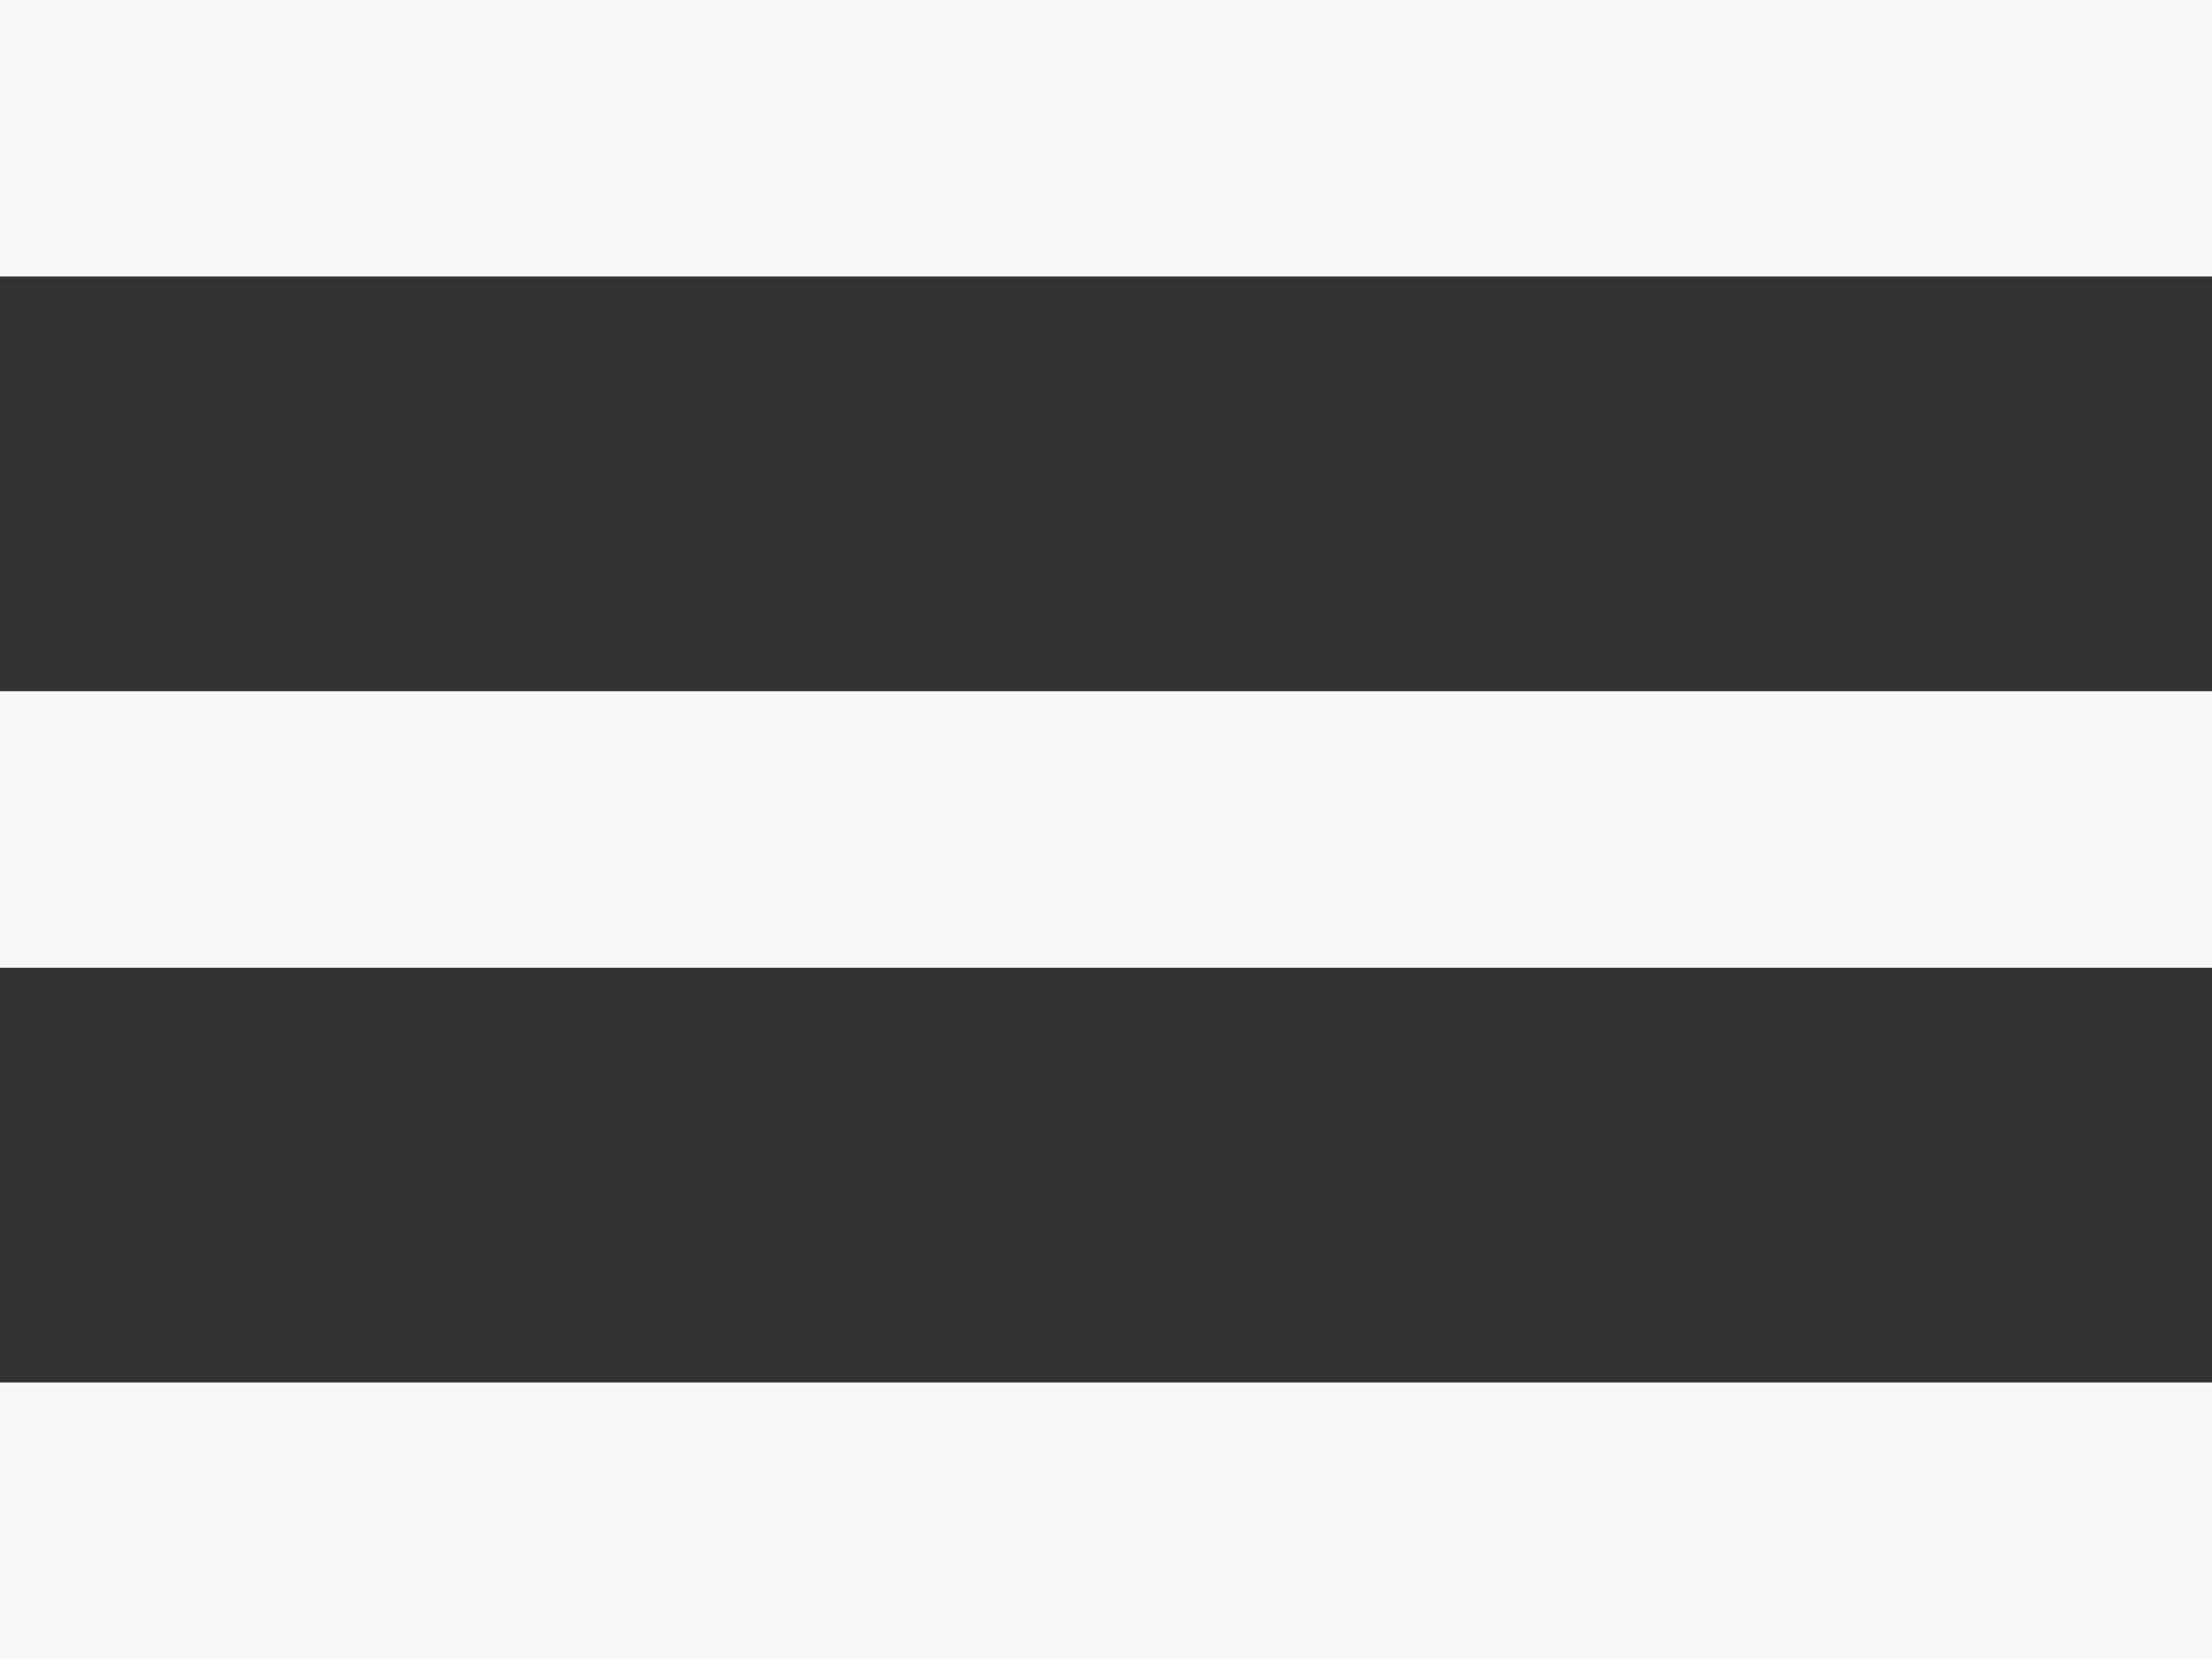
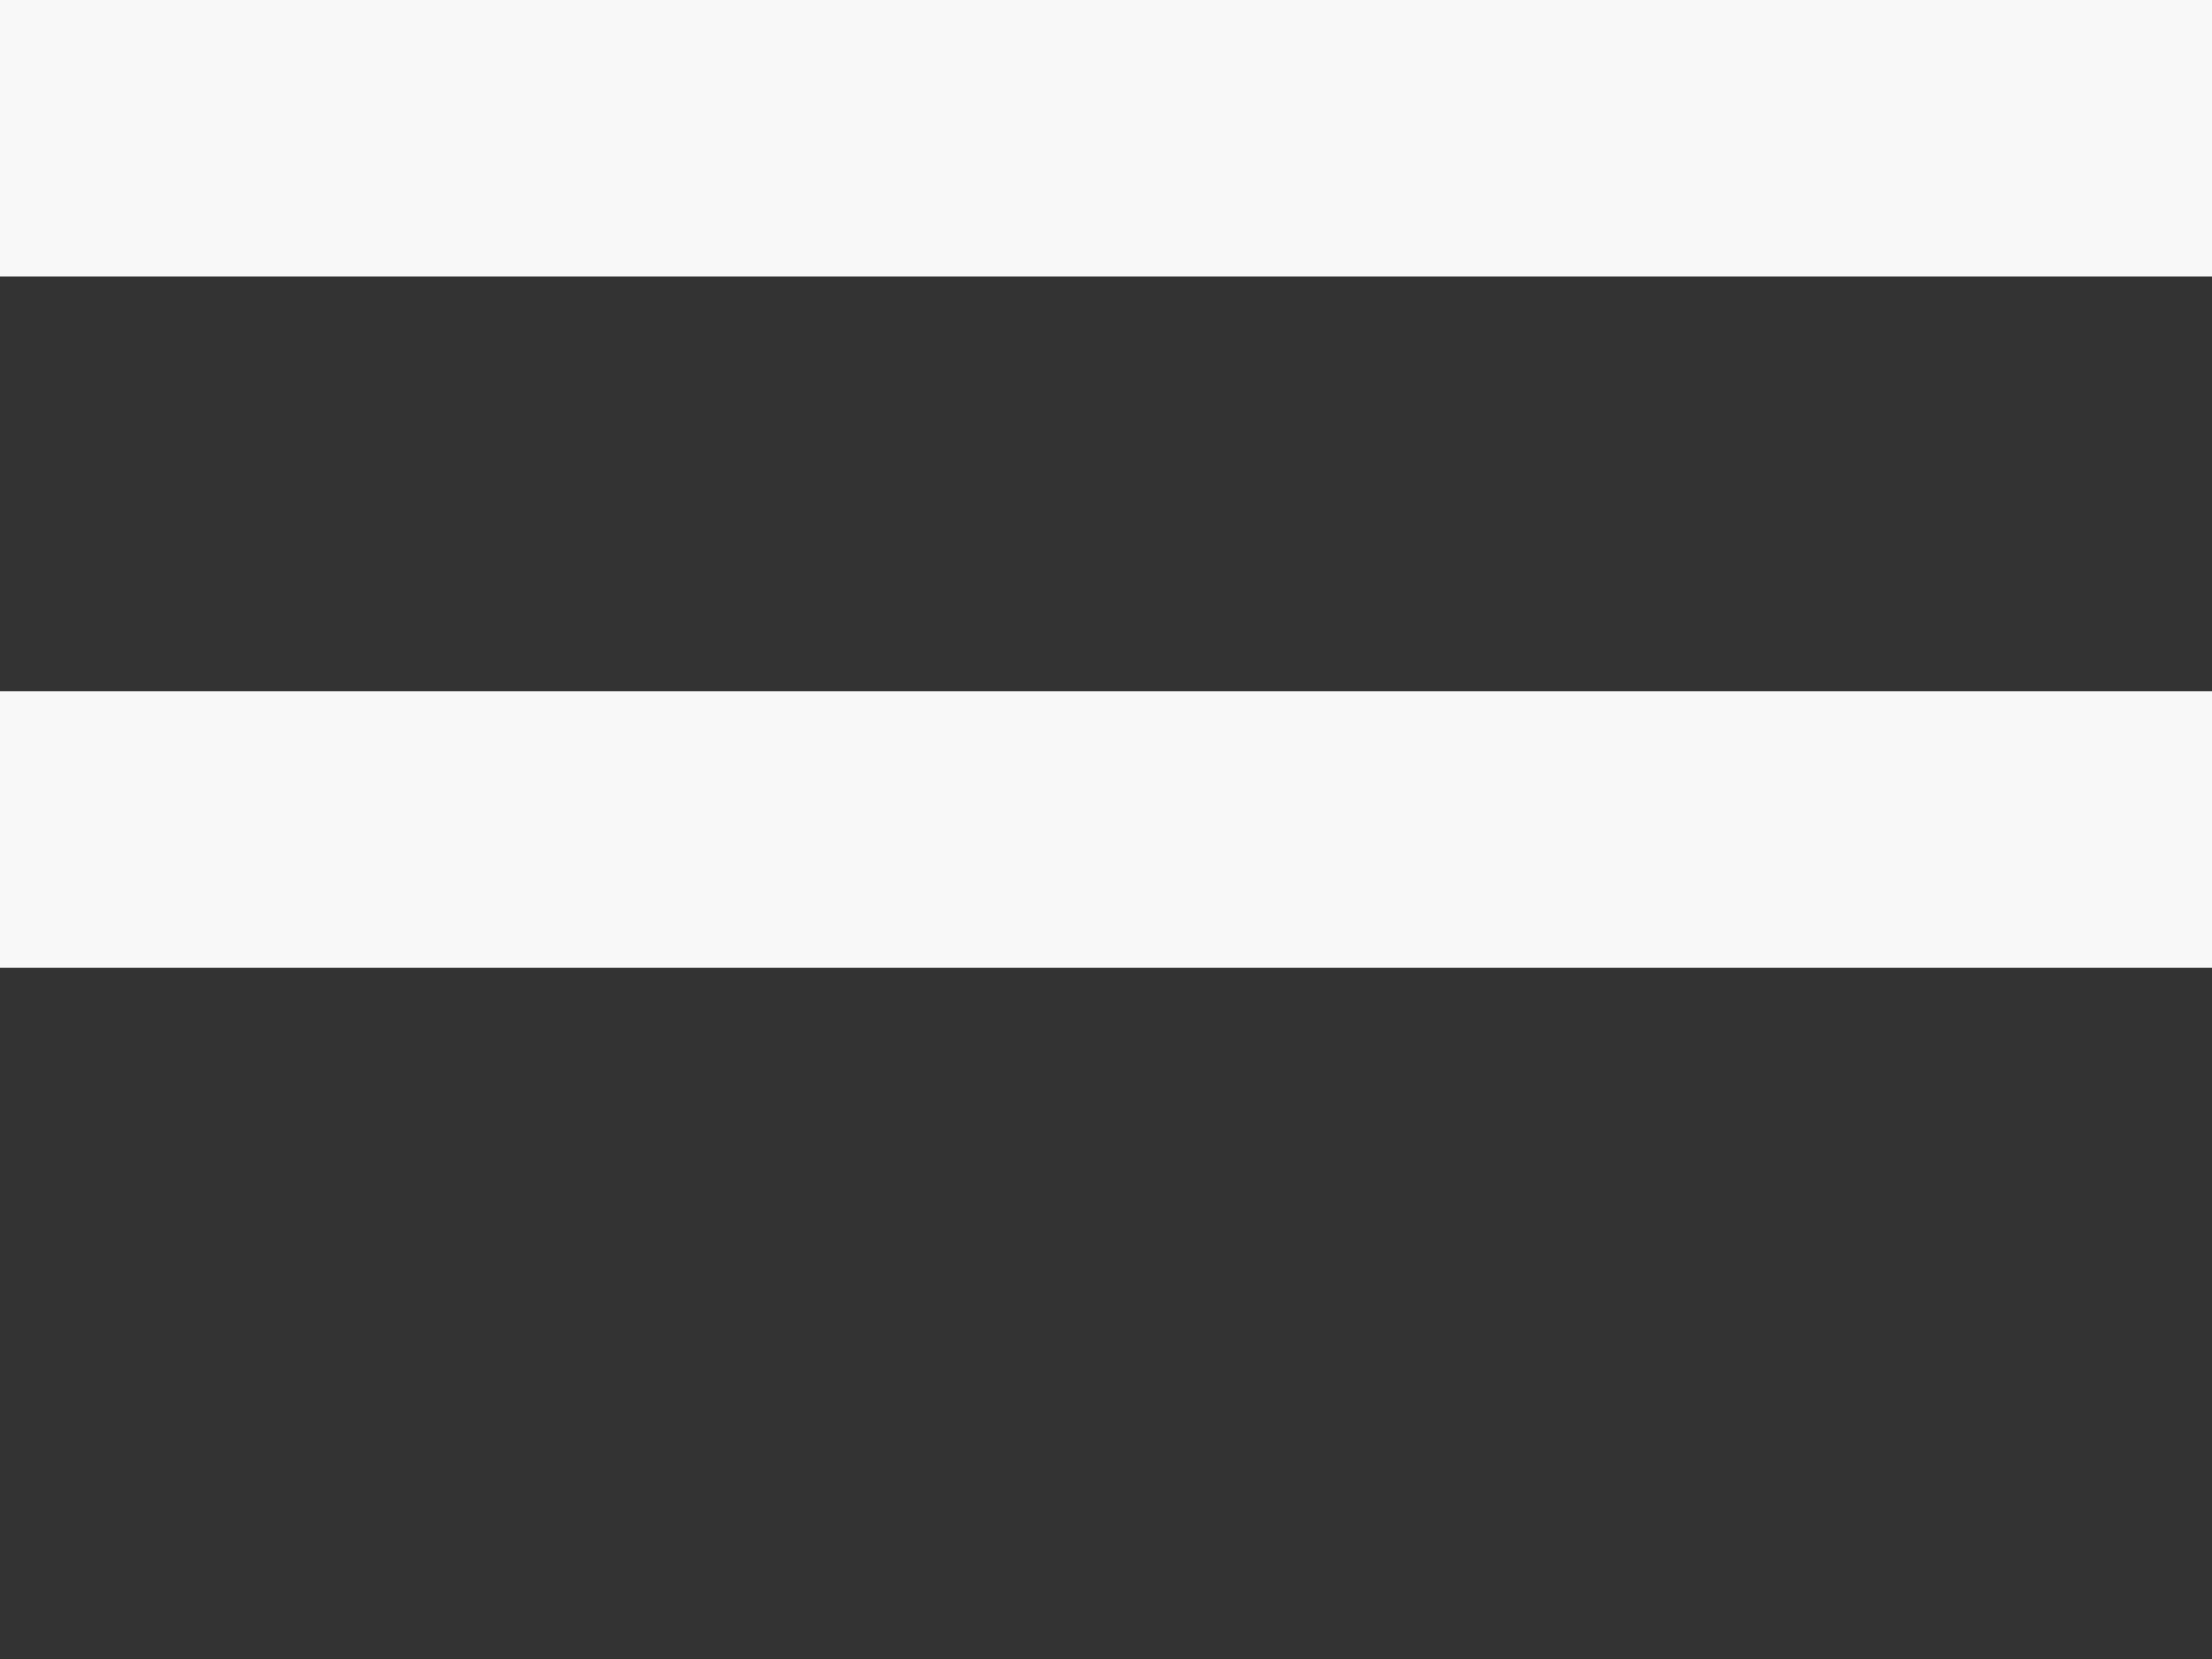
<svg xmlns="http://www.w3.org/2000/svg" width="20" height="15" viewBox="0 0 20 15" fill="none">
  <rect x="0" y="0" width="20" height="15" fill="#333333" stroke="none" />
-   <path d="M0 0H20V2.5H0V0ZM0 6.25H20V8.75H0V6.25ZM20 12.5H0V15H20V12.5Z" fill="#F8F8F8" />
+   <path d="M0 0H20V2.5H0V0ZM0 6.25H20V8.75H0V6.25ZM20 12.5H0V15V12.5Z" fill="#F8F8F8" />
</svg>